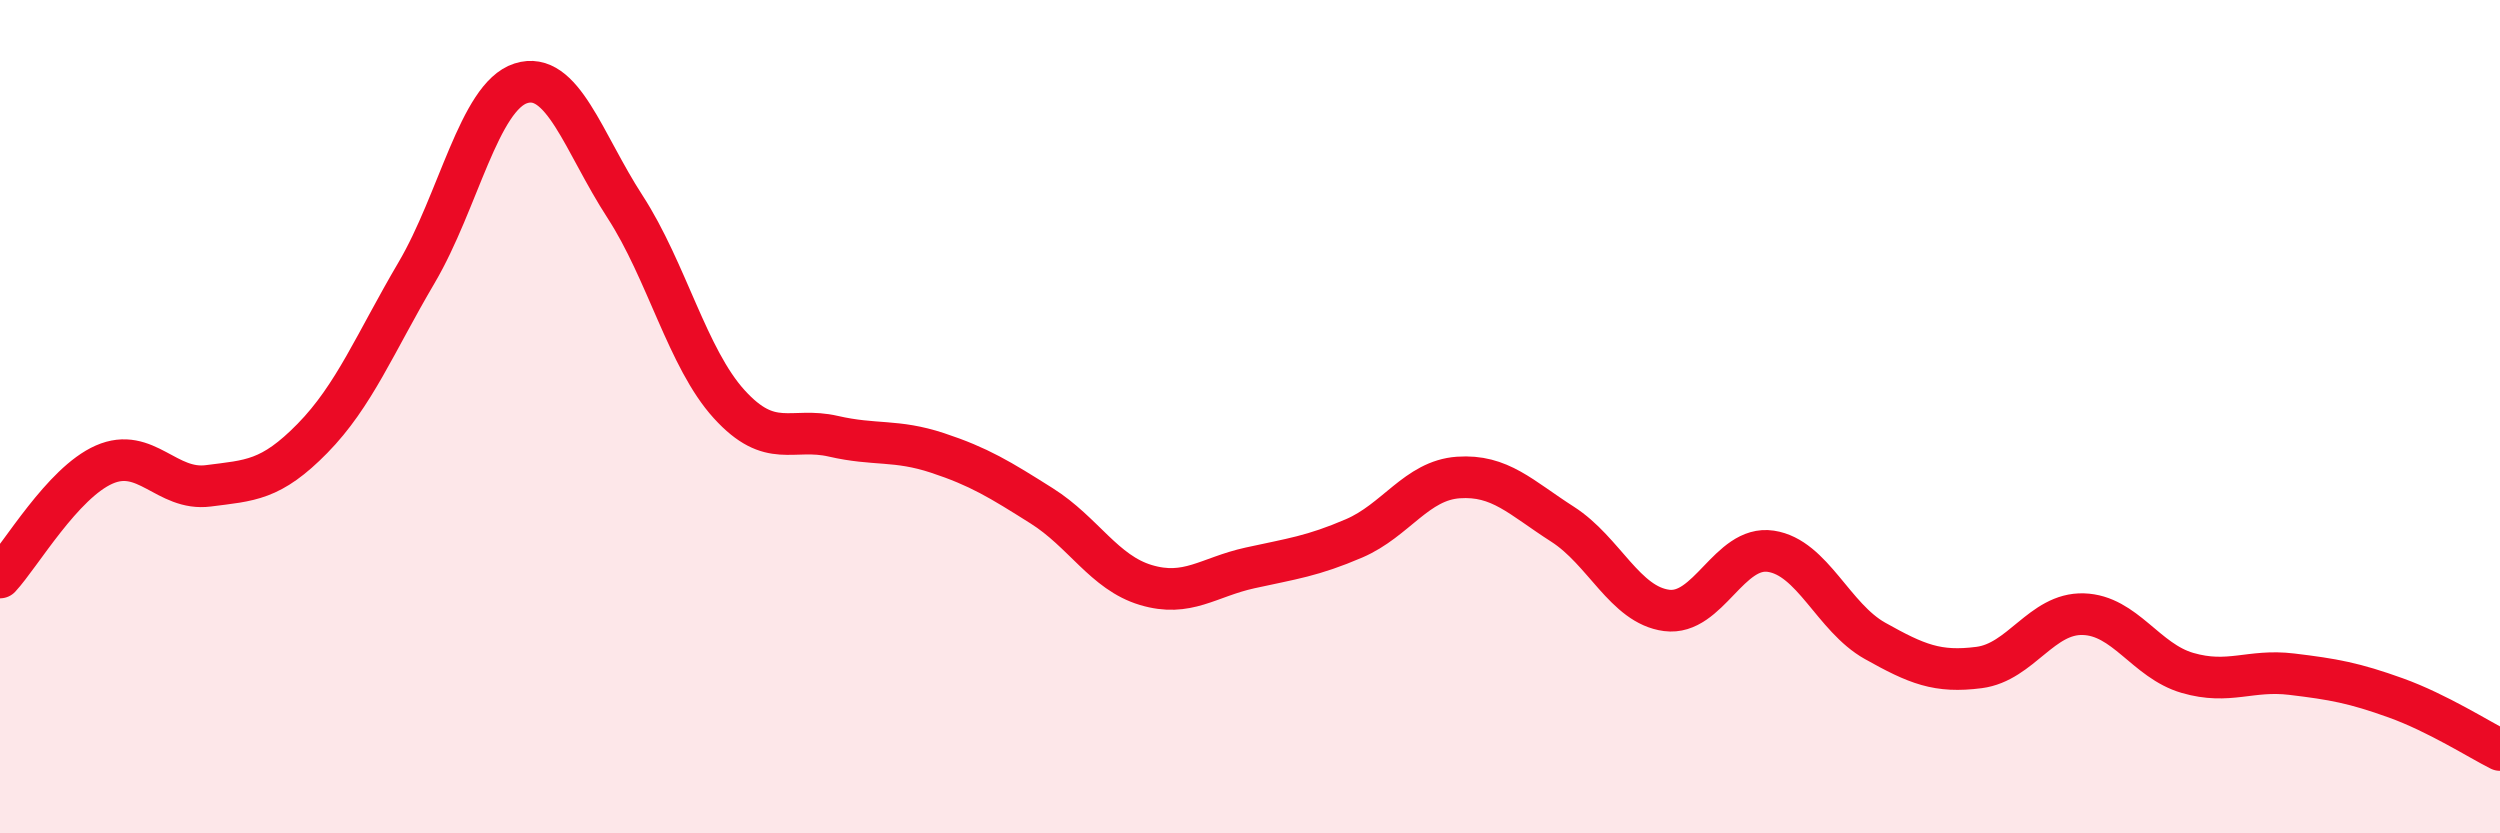
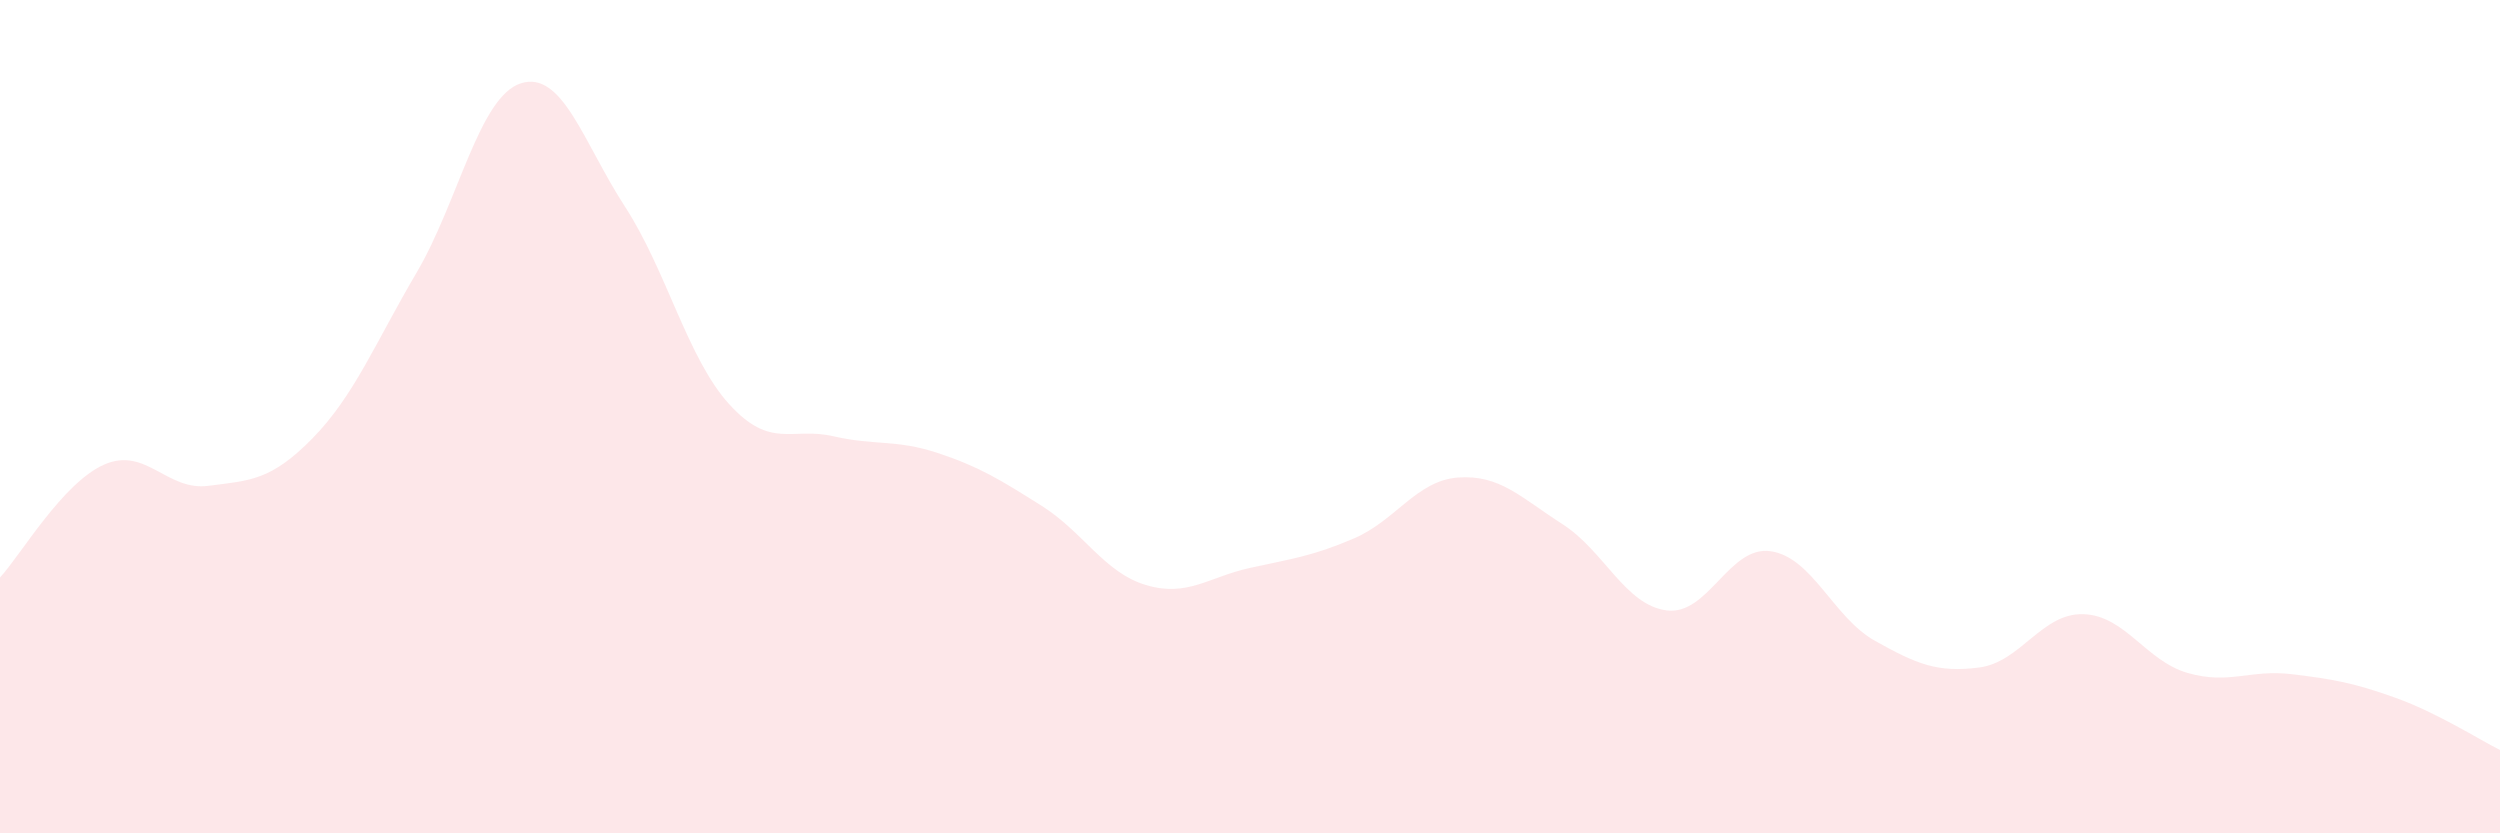
<svg xmlns="http://www.w3.org/2000/svg" width="60" height="20" viewBox="0 0 60 20">
  <path d="M 0,13.86 C 0.5,13.32 1.5,11.59 2.5,11.15 C 3.5,10.71 4,11.79 5,11.66 C 6,11.53 6.5,11.54 7.5,10.52 C 8.5,9.5 9,8.24 10,6.54 C 11,4.84 11.5,2.32 12.5,2 C 13.5,1.68 14,3.42 15,4.96 C 16,6.5 16.5,8.6 17.5,9.7 C 18.5,10.8 19,10.24 20,10.47 C 21,10.7 21.5,10.54 22.5,10.87 C 23.5,11.2 24,11.51 25,12.14 C 26,12.77 26.5,13.74 27.5,14.04 C 28.5,14.34 29,13.85 30,13.63 C 31,13.41 31.5,13.35 32.5,12.92 C 33.5,12.49 34,11.53 35,11.46 C 36,11.39 36.5,11.94 37.5,12.58 C 38.5,13.22 39,14.52 40,14.65 C 41,14.78 41.5,13.08 42.5,13.23 C 43.5,13.38 44,14.82 45,15.38 C 46,15.94 46.5,16.15 47.5,16.02 C 48.5,15.89 49,14.71 50,14.74 C 51,14.77 51.5,15.86 52.5,16.15 C 53.5,16.44 54,16.06 55,16.18 C 56,16.3 56.5,16.39 57.5,16.75 C 58.5,17.11 59.5,17.75 60,18L60 20L0 20Z" fill="#EB0A25" opacity="0.1" stroke-linecap="round" stroke-linejoin="round" />
-   <path d="M 0,13.86 C 0.5,13.32 1.5,11.59 2.5,11.15 C 3.5,10.71 4,11.79 5,11.66 C 6,11.53 6.5,11.54 7.5,10.52 C 8.5,9.5 9,8.24 10,6.54 C 11,4.84 11.5,2.32 12.5,2 C 13.5,1.68 14,3.42 15,4.96 C 16,6.5 16.5,8.6 17.5,9.7 C 18.5,10.8 19,10.24 20,10.47 C 21,10.7 21.5,10.54 22.5,10.87 C 23.5,11.2 24,11.51 25,12.14 C 26,12.77 26.5,13.74 27.5,14.04 C 28.5,14.34 29,13.85 30,13.63 C 31,13.41 31.5,13.35 32.5,12.92 C 33.5,12.49 34,11.53 35,11.46 C 36,11.39 36.5,11.94 37.5,12.58 C 38.5,13.22 39,14.52 40,14.65 C 41,14.78 41.5,13.08 42.5,13.23 C 43.5,13.38 44,14.82 45,15.38 C 46,15.94 46.5,16.15 47.5,16.02 C 48.5,15.89 49,14.71 50,14.74 C 51,14.77 51.5,15.86 52.5,16.15 C 53.5,16.44 54,16.06 55,16.18 C 56,16.3 56.5,16.39 57.5,16.75 C 58.5,17.11 59.5,17.75 60,18" stroke="#EB0A25" stroke-width="1" fill="none" stroke-linecap="round" stroke-linejoin="round" />
</svg>